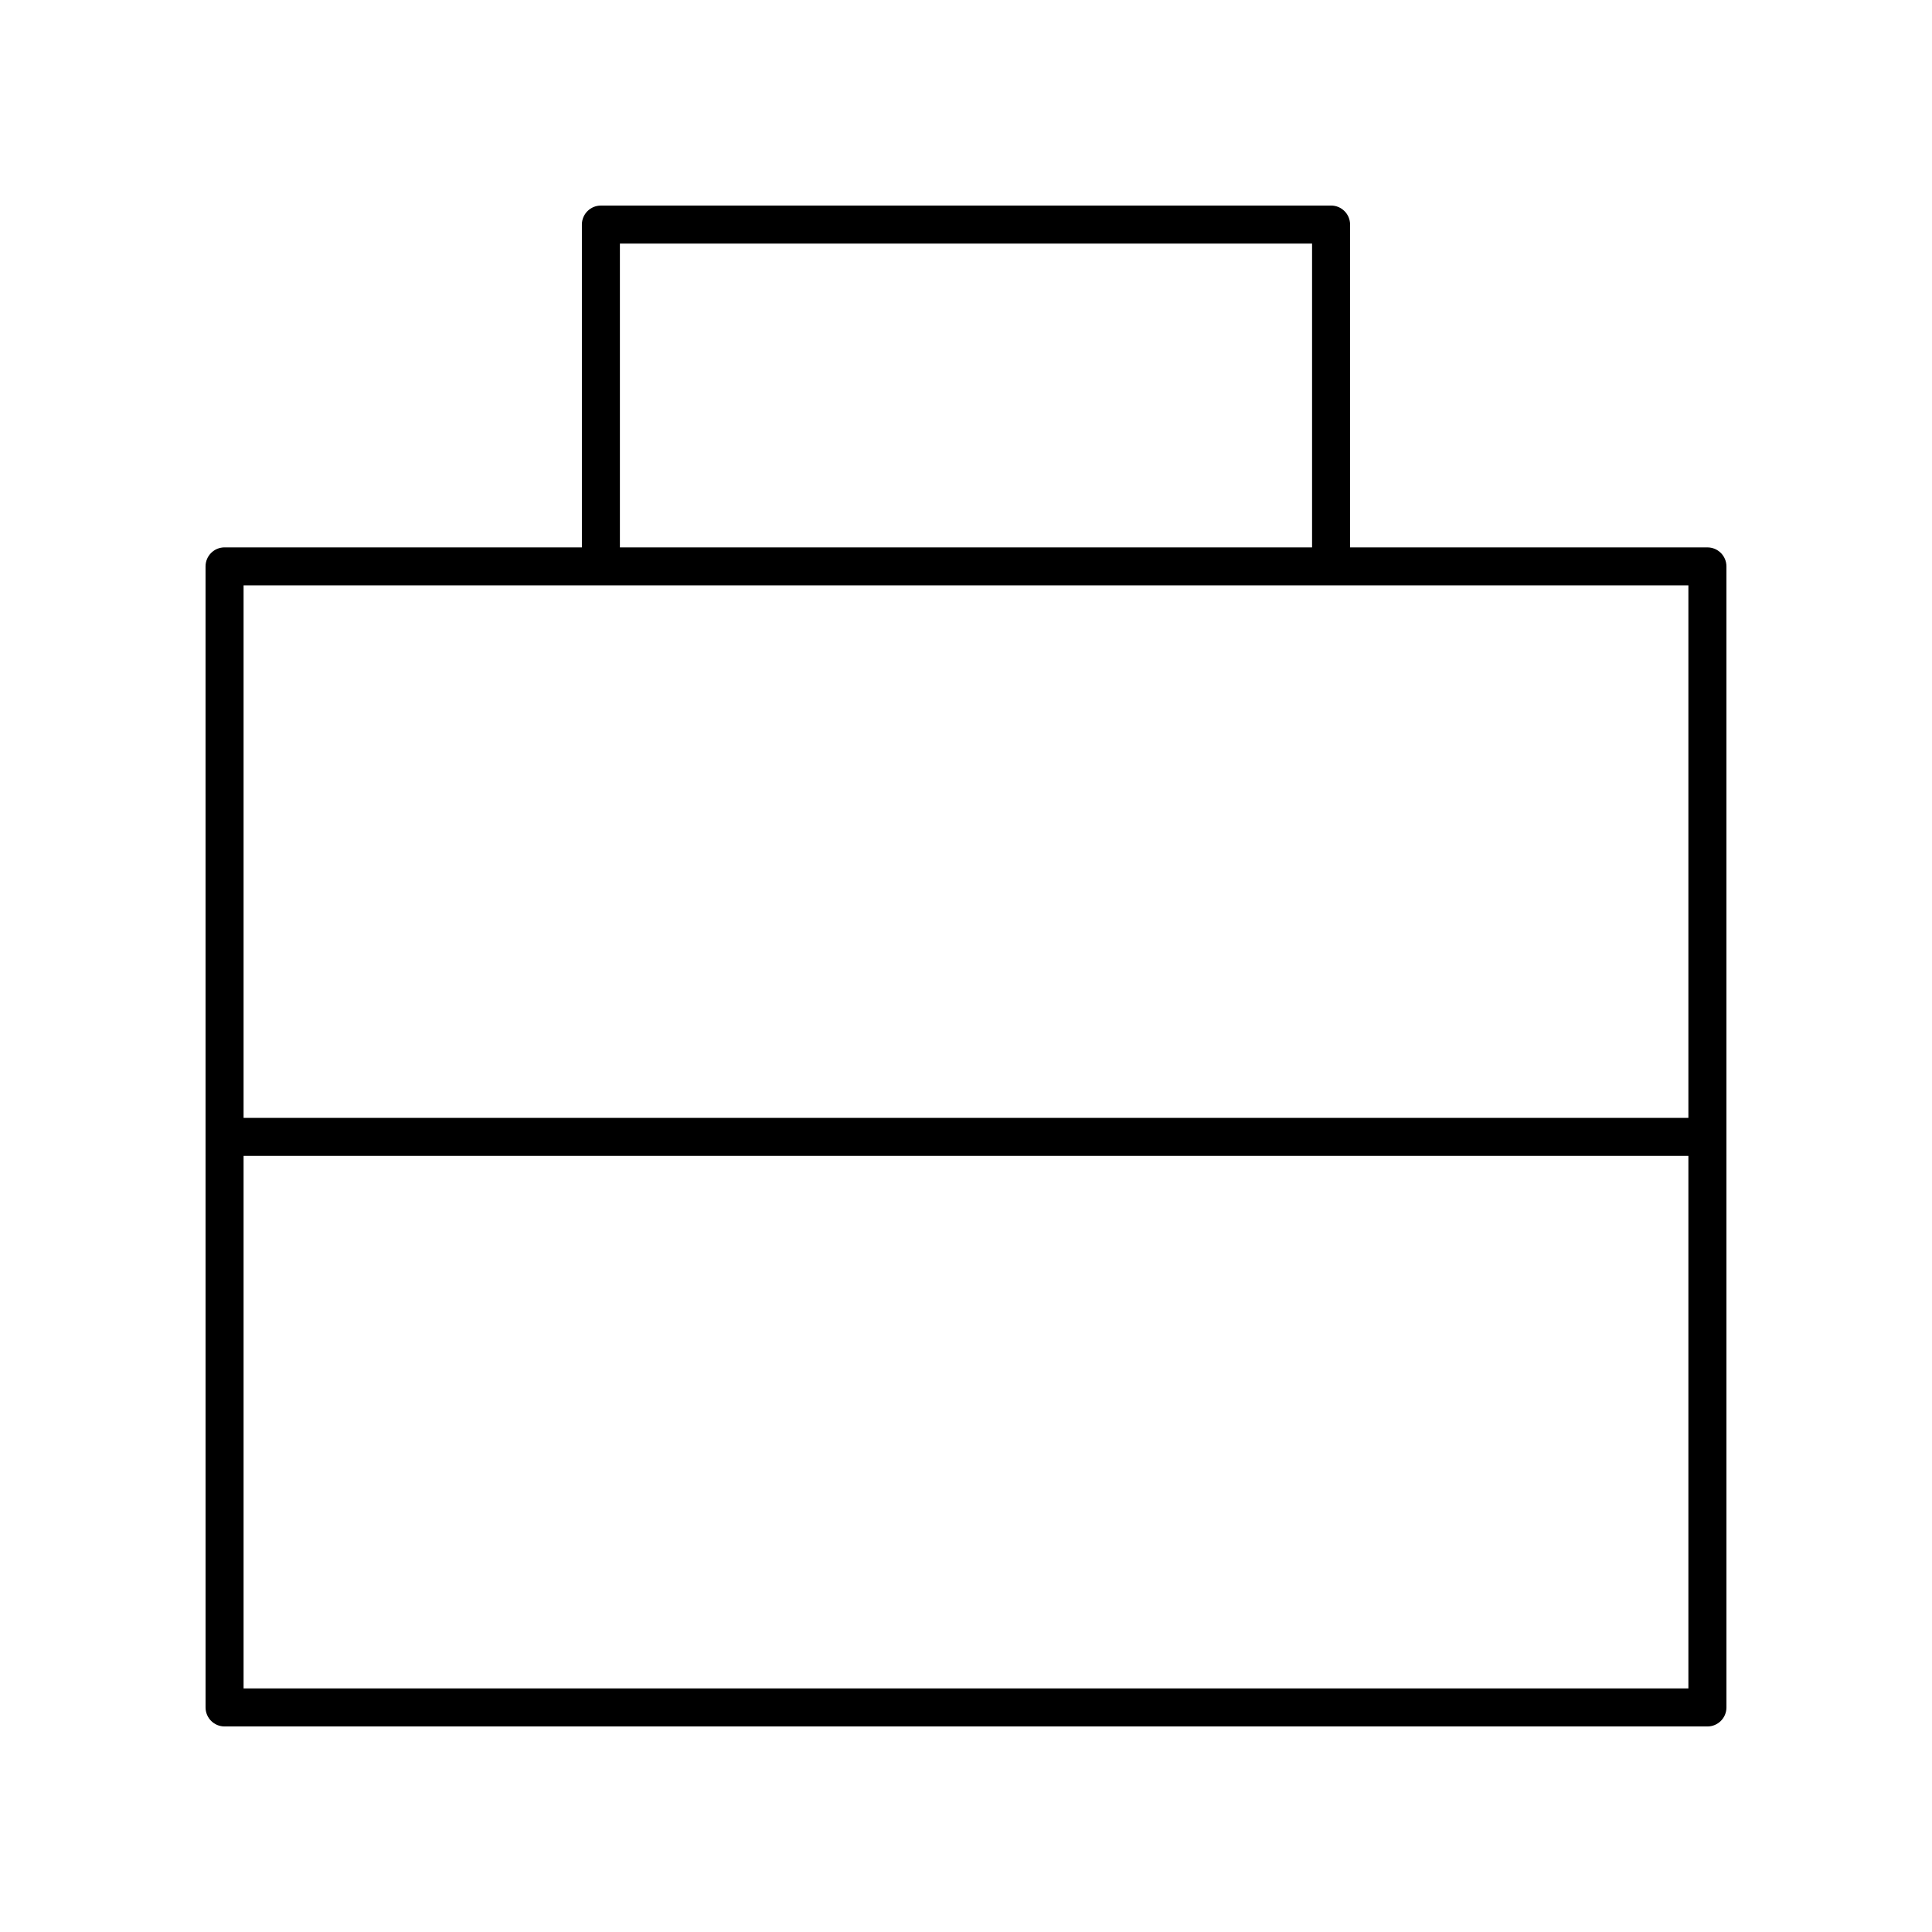
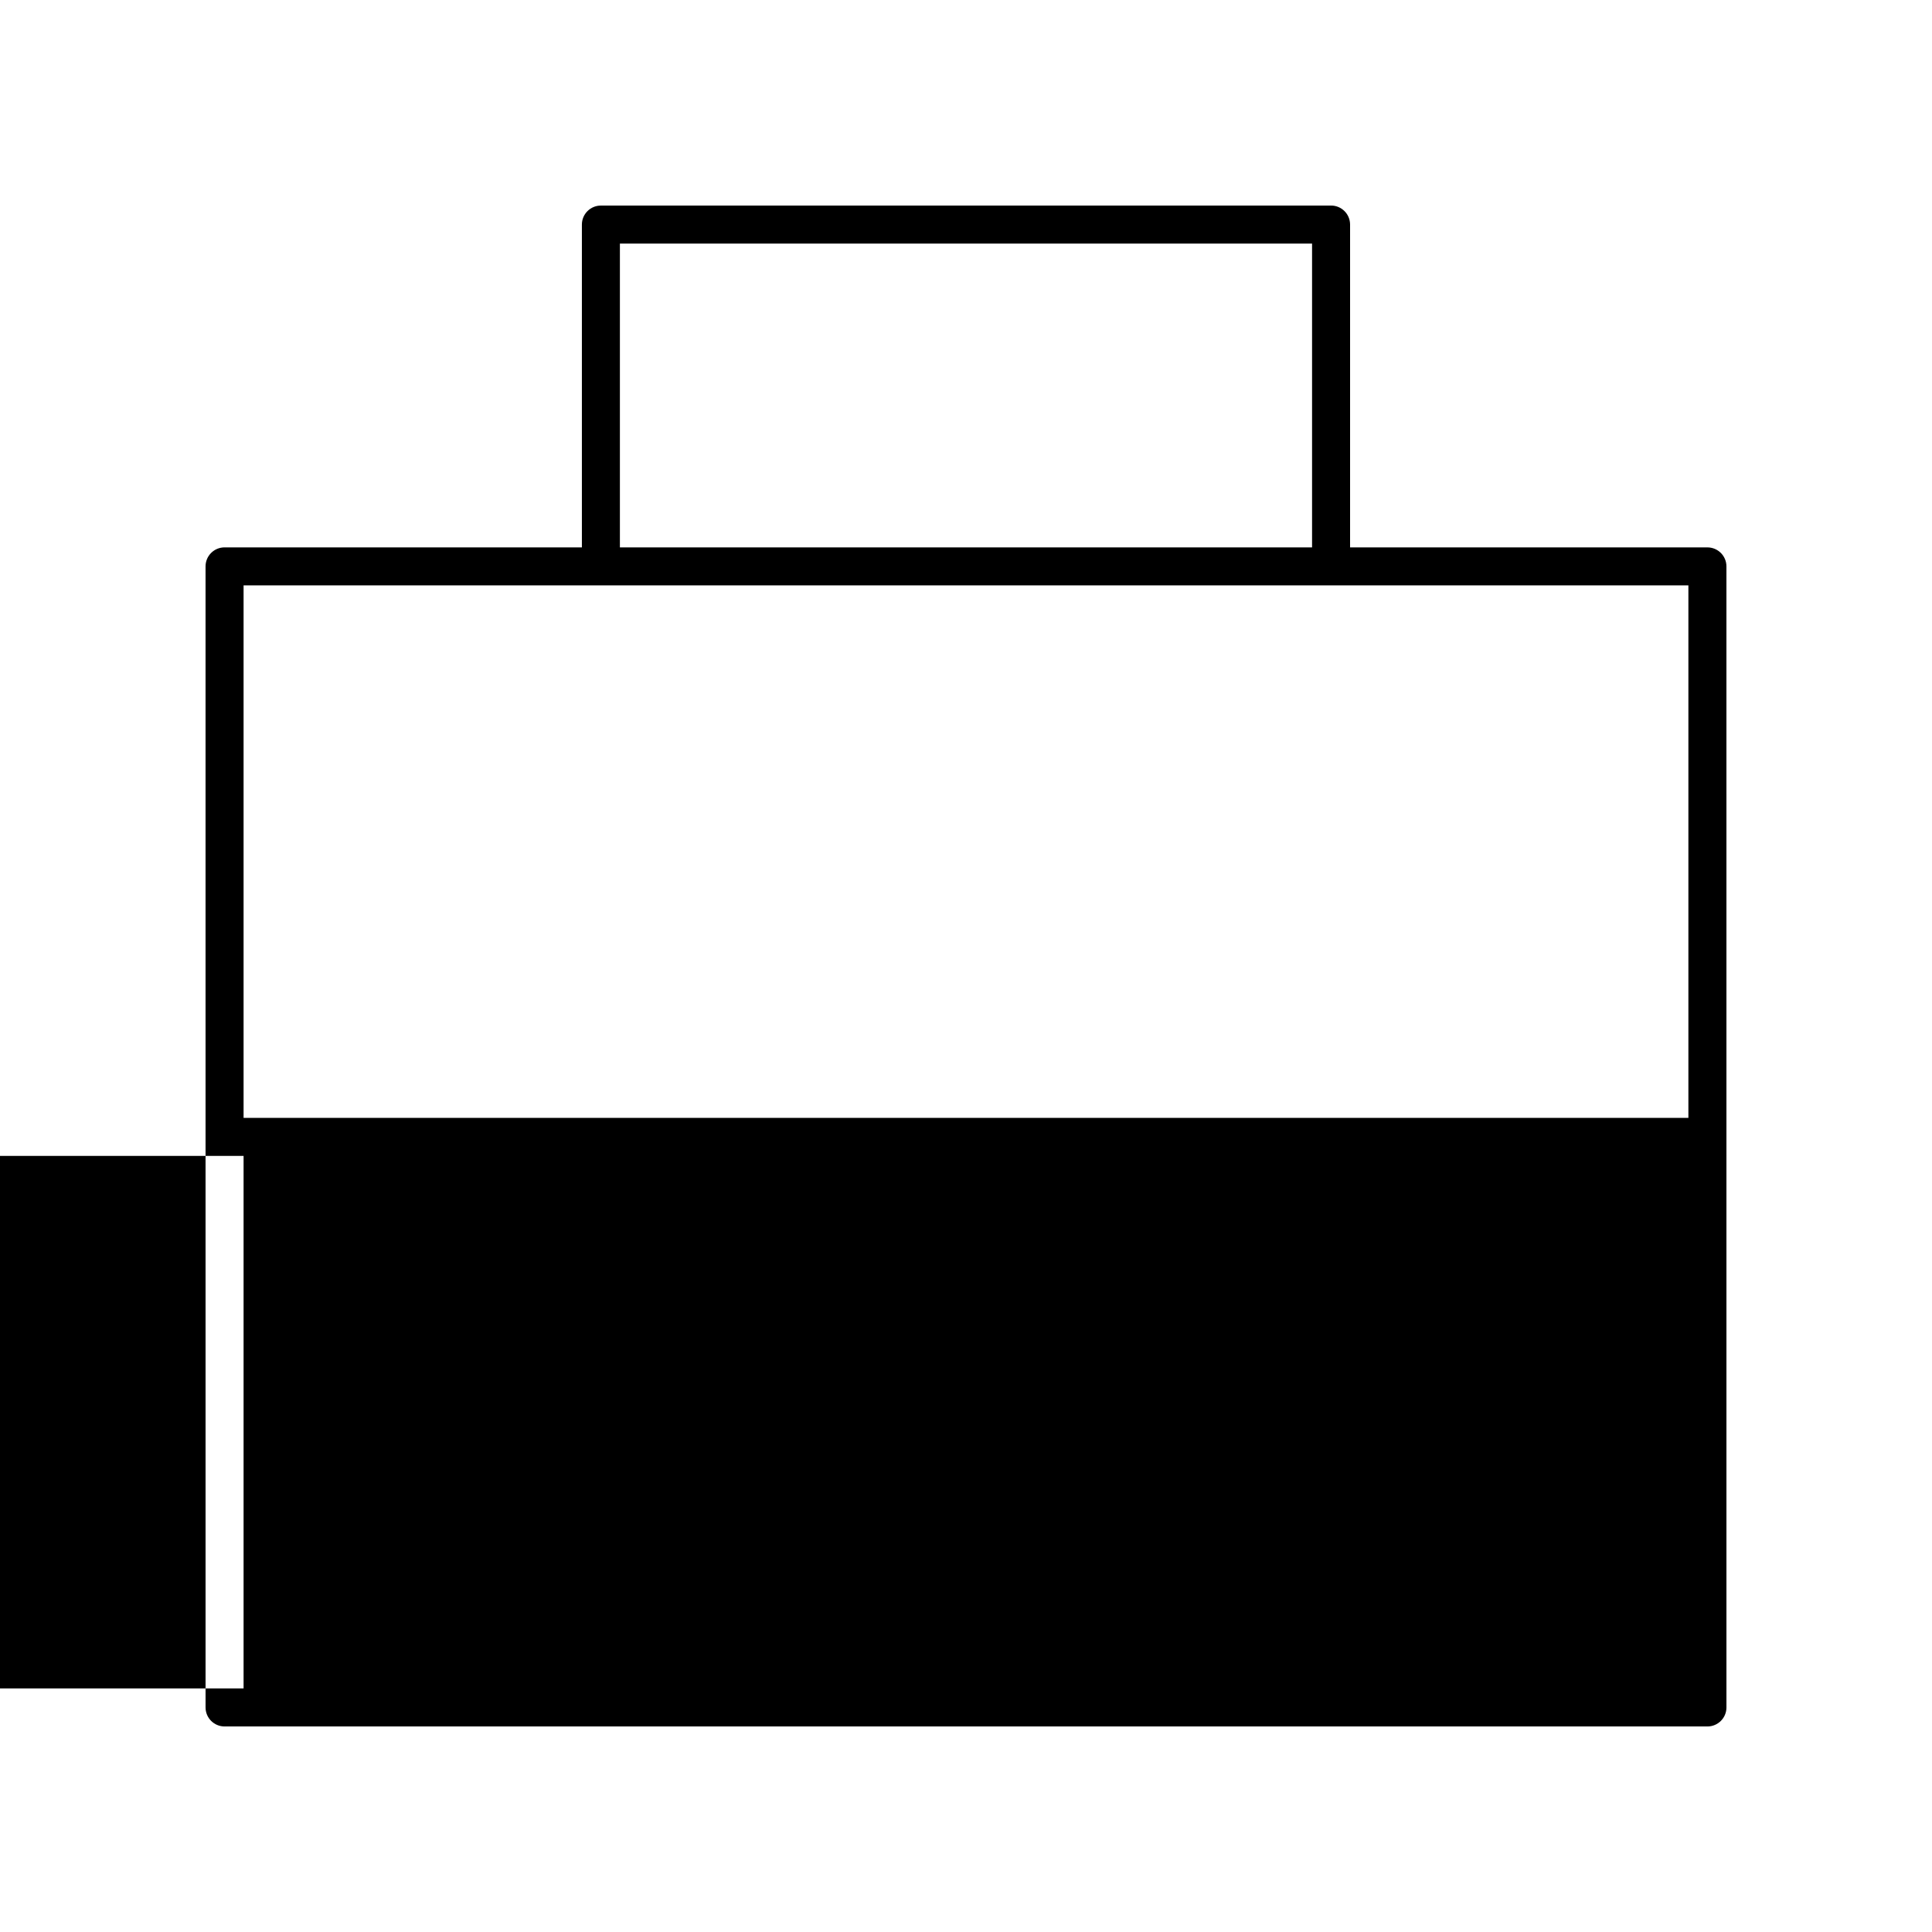
<svg xmlns="http://www.w3.org/2000/svg" fill="#000000" width="800px" height="800px" version="1.1" viewBox="144 144 512 512">
-   <path d="m596.48 289.06h-94.695v-85.547c0-2.781-2.254-5.039-5.039-5.039l-193.5 0.004c-2.781 0-5.039 2.254-5.039 5.039v85.543h-94.695c-2.781 0-5.039 2.254-5.039 5.039l0.004 302.39c0 2.781 2.254 5.039 5.039 5.039h392.97c2.781 0 5.039-2.254 5.039-5.039l-0.004-302.39c0-2.781-2.258-5.035-5.039-5.035zm-288.2-80.508h183.43v80.508h-183.43zm283.16 90.582v141.12h-382.89v-141.12zm-382.89 292.31v-141.12h382.89v141.12z" />
+   <path d="m596.48 289.06h-94.695v-85.547c0-2.781-2.254-5.039-5.039-5.039l-193.5 0.004c-2.781 0-5.039 2.254-5.039 5.039v85.543h-94.695c-2.781 0-5.039 2.254-5.039 5.039l0.004 302.39c0 2.781 2.254 5.039 5.039 5.039h392.97c2.781 0 5.039-2.254 5.039-5.039l-0.004-302.39c0-2.781-2.258-5.035-5.039-5.035zm-288.2-80.508h183.43v80.508h-183.43zm283.16 90.582v141.12h-382.89v-141.12m-382.89 292.31v-141.12h382.89v141.12z" />
</svg>